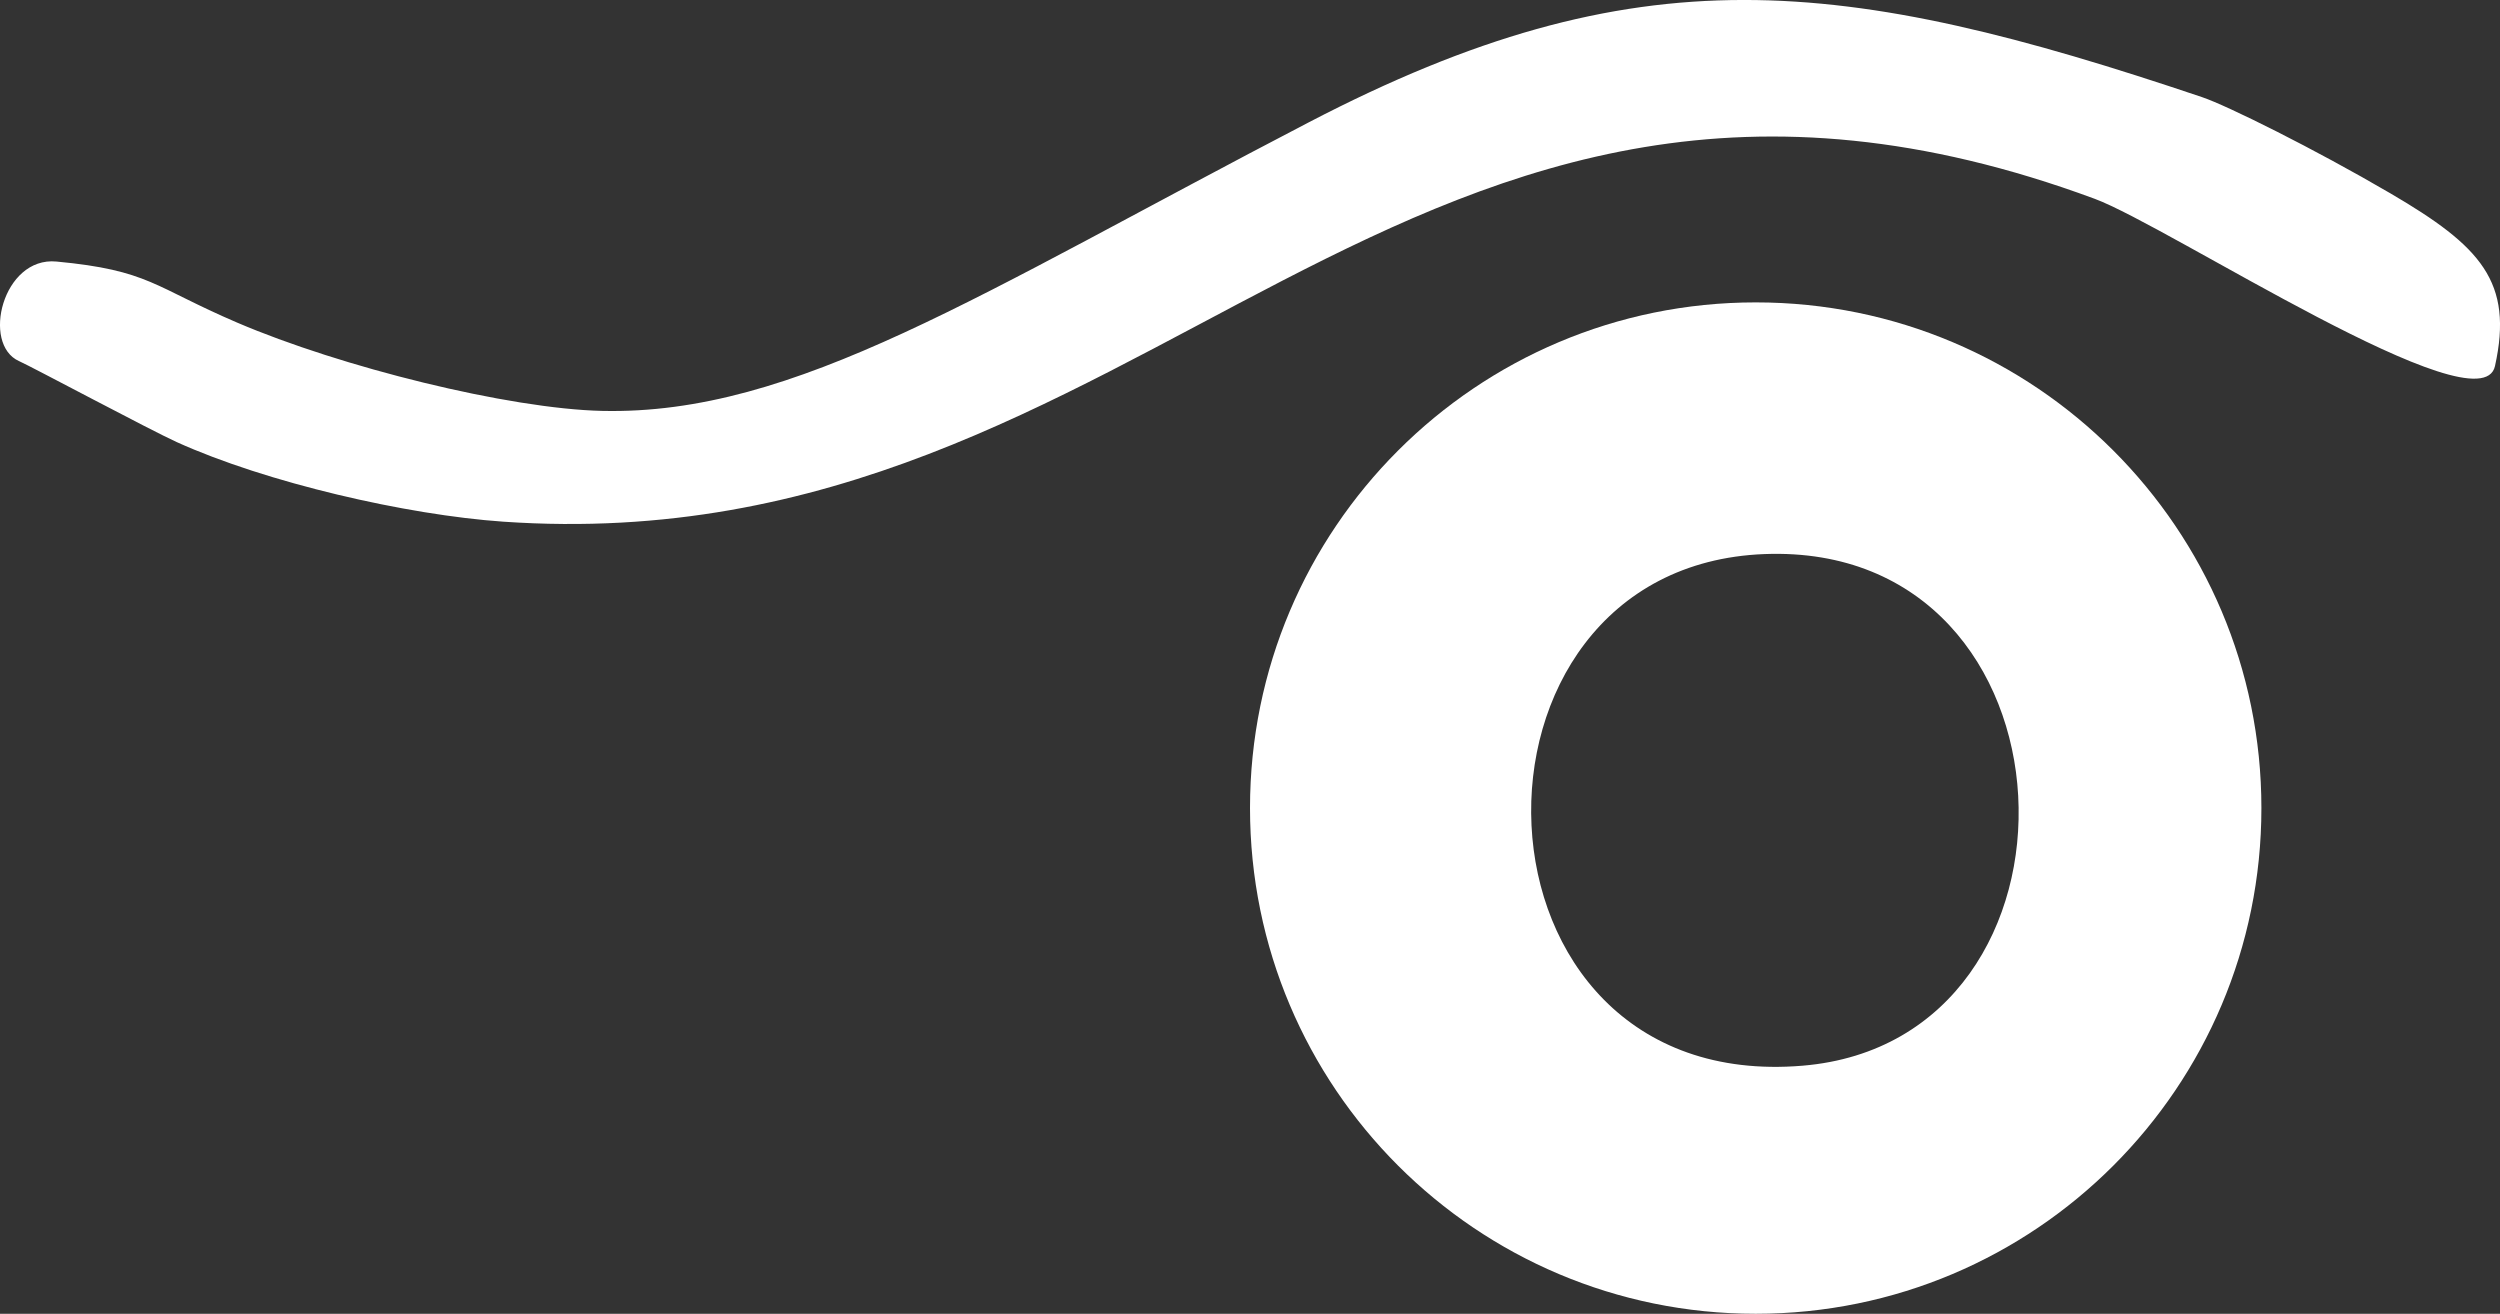
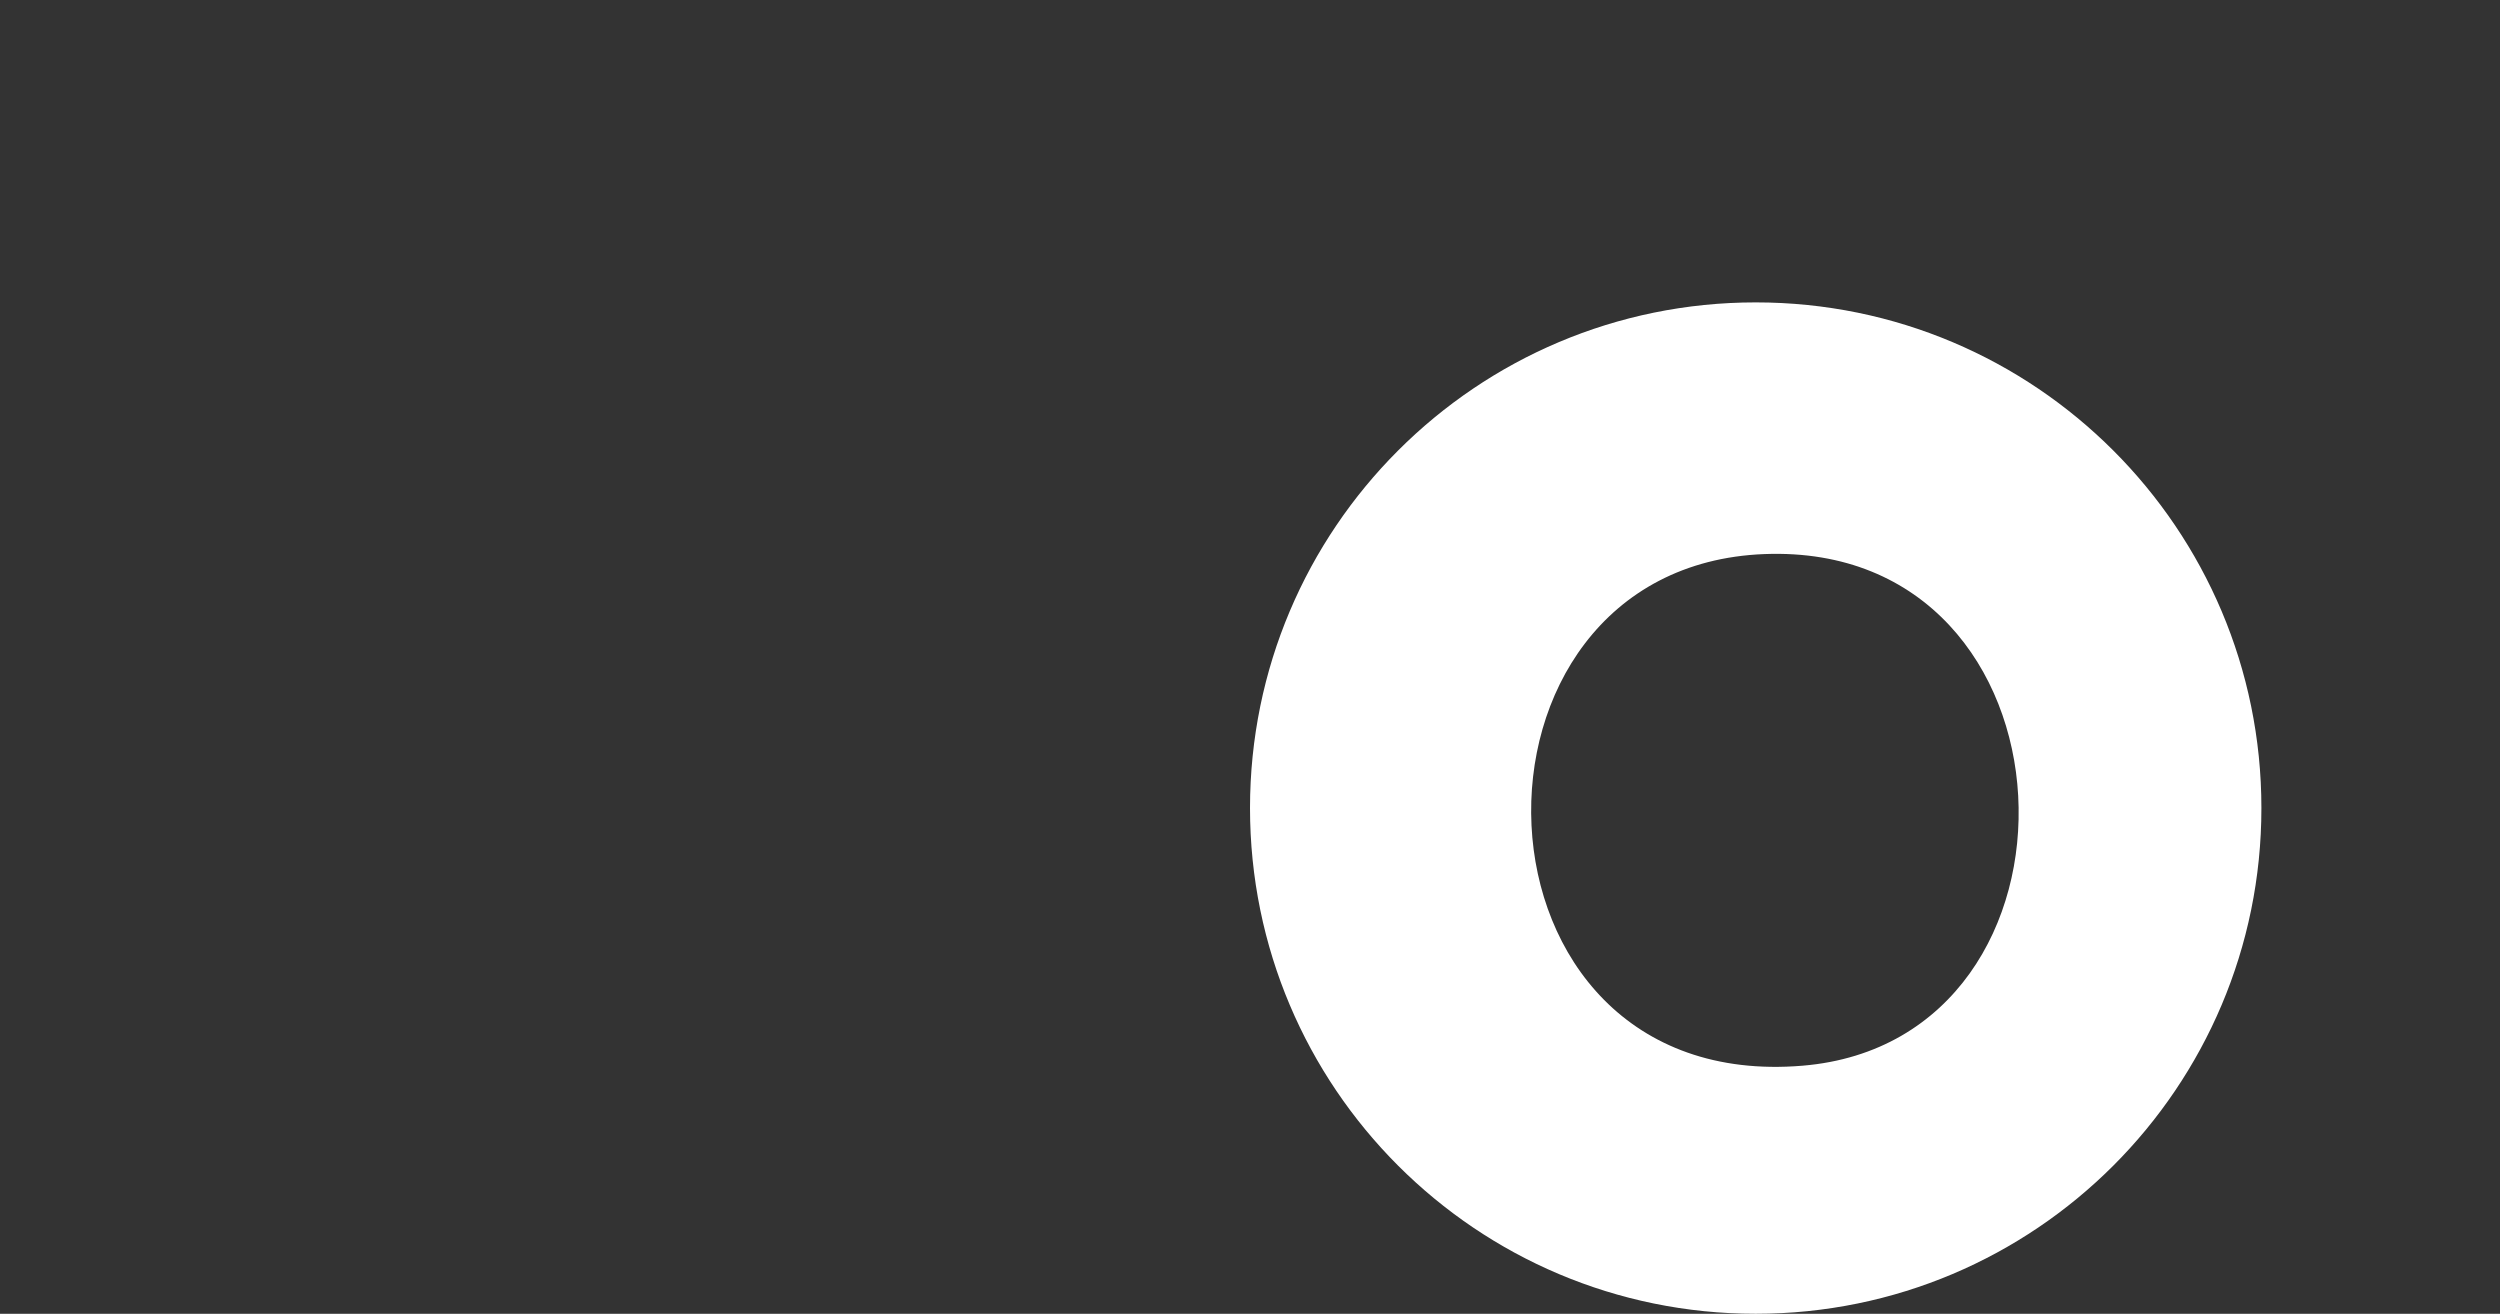
<svg xmlns="http://www.w3.org/2000/svg" id="Ebene_2" data-name="Ebene 2" viewBox="0 0 791.19 415.78">
  <rect x="0" y="0" width="791.19" height="415.78" fill="#333333" stroke="none" />
  <defs>
    <style>      .cls-1 {        fill: #fff;      }    </style>
  </defs>
  <g id="Ebene_1" data-name="Ebene 1">
    <g>
-       <path class="cls-1" d="M6.04,114.29c-11.96-5.33-5.21-33.12,11.82-31.52,29.35,2.76,30.8,8.02,57.13,19.3,32.92,14.11,86.05,27.31,115.57,27.97,61.16,1.38,118.72-36.77,223.78-91.4,103.92-54.04,168.44-46.39,282.61-7.88,7.78,2.62,35.42,16.31,59.62,30.47,28.57,16.72,38.94,27.95,33.03,54.63-4.54,20.49-103.2-44.26-126.7-52.95-219.9-81.34-297.73,116.41-503.62,102.19-30.63-2.12-74.98-12.35-103.35-25.19-8.23-3.72-45.86-23.83-49.88-25.62Z" />
      <path class="cls-1" d="M715.68,255.74c0,88.39-71.65,160.04-160.04,160.04s-160.04-71.65-160.04-160.04,71.65-160.04,160.04-160.04,160.04,71.65,160.04,160.04ZM558.43,175.35c-102.32,3.91-98.34,171.15,12.03,161.92,95.8-8.01,90.21-165.83-12.03-161.92Z" />
    </g>
  </g>
</svg>